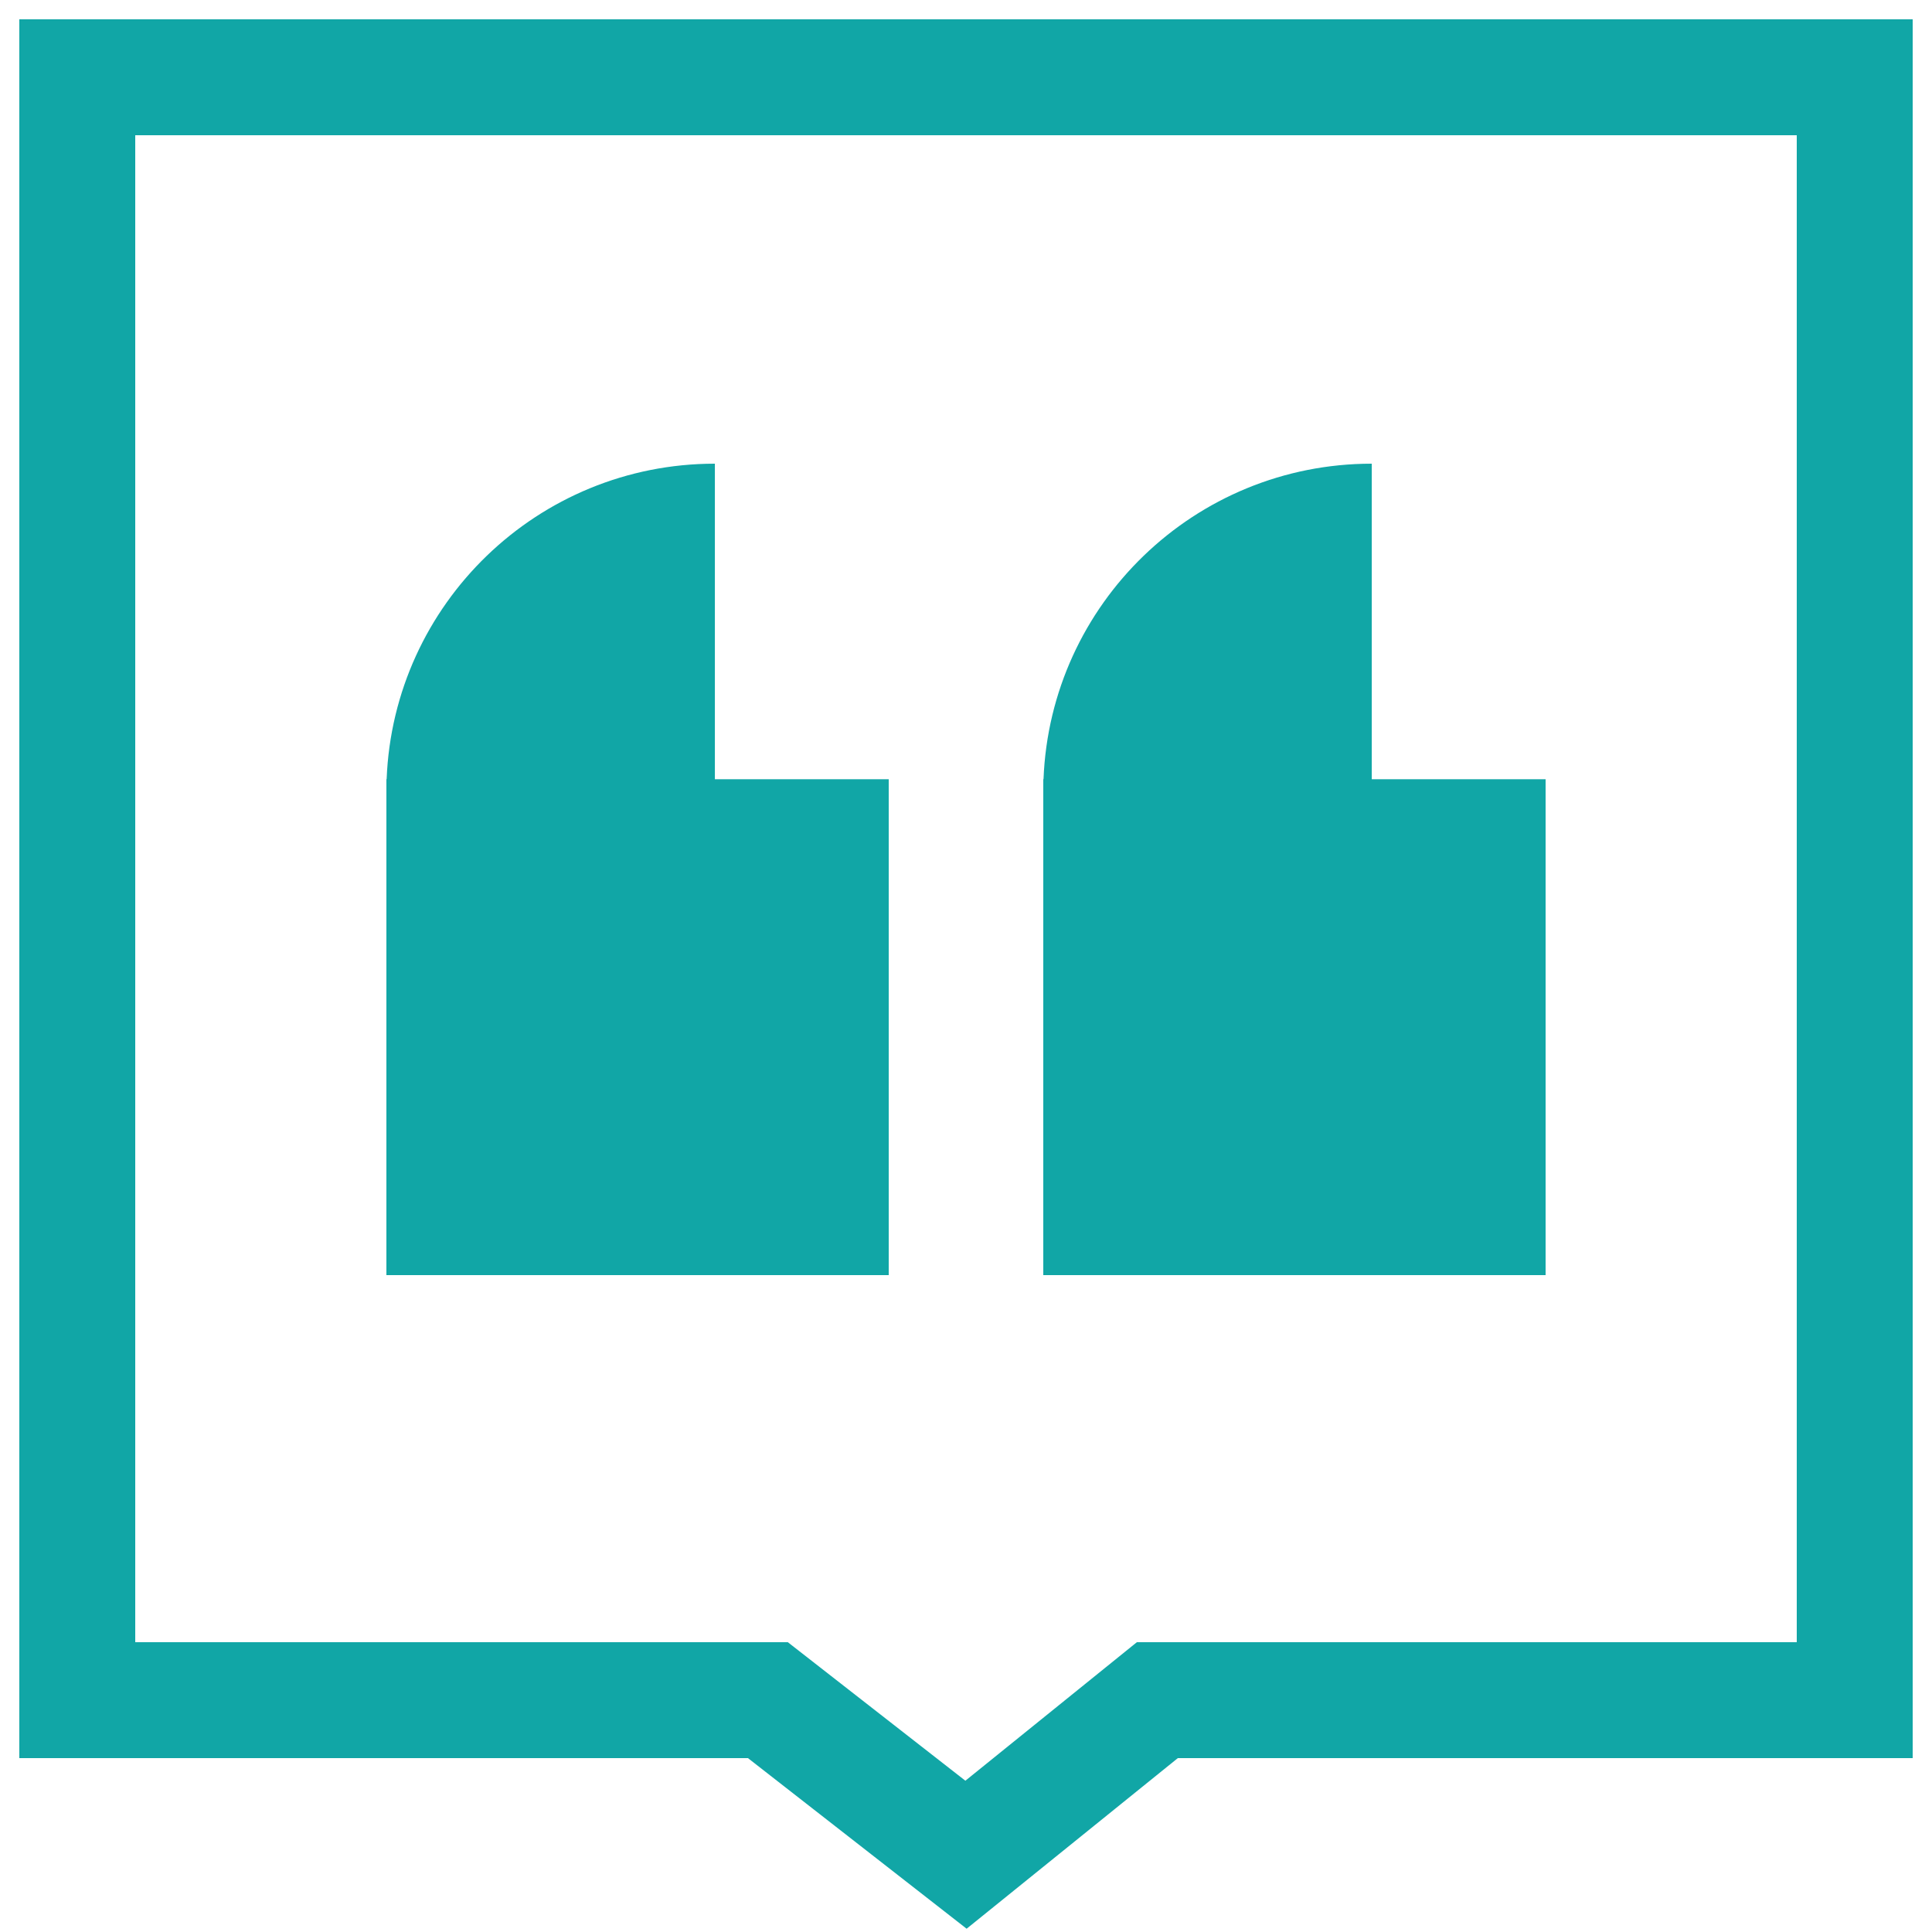
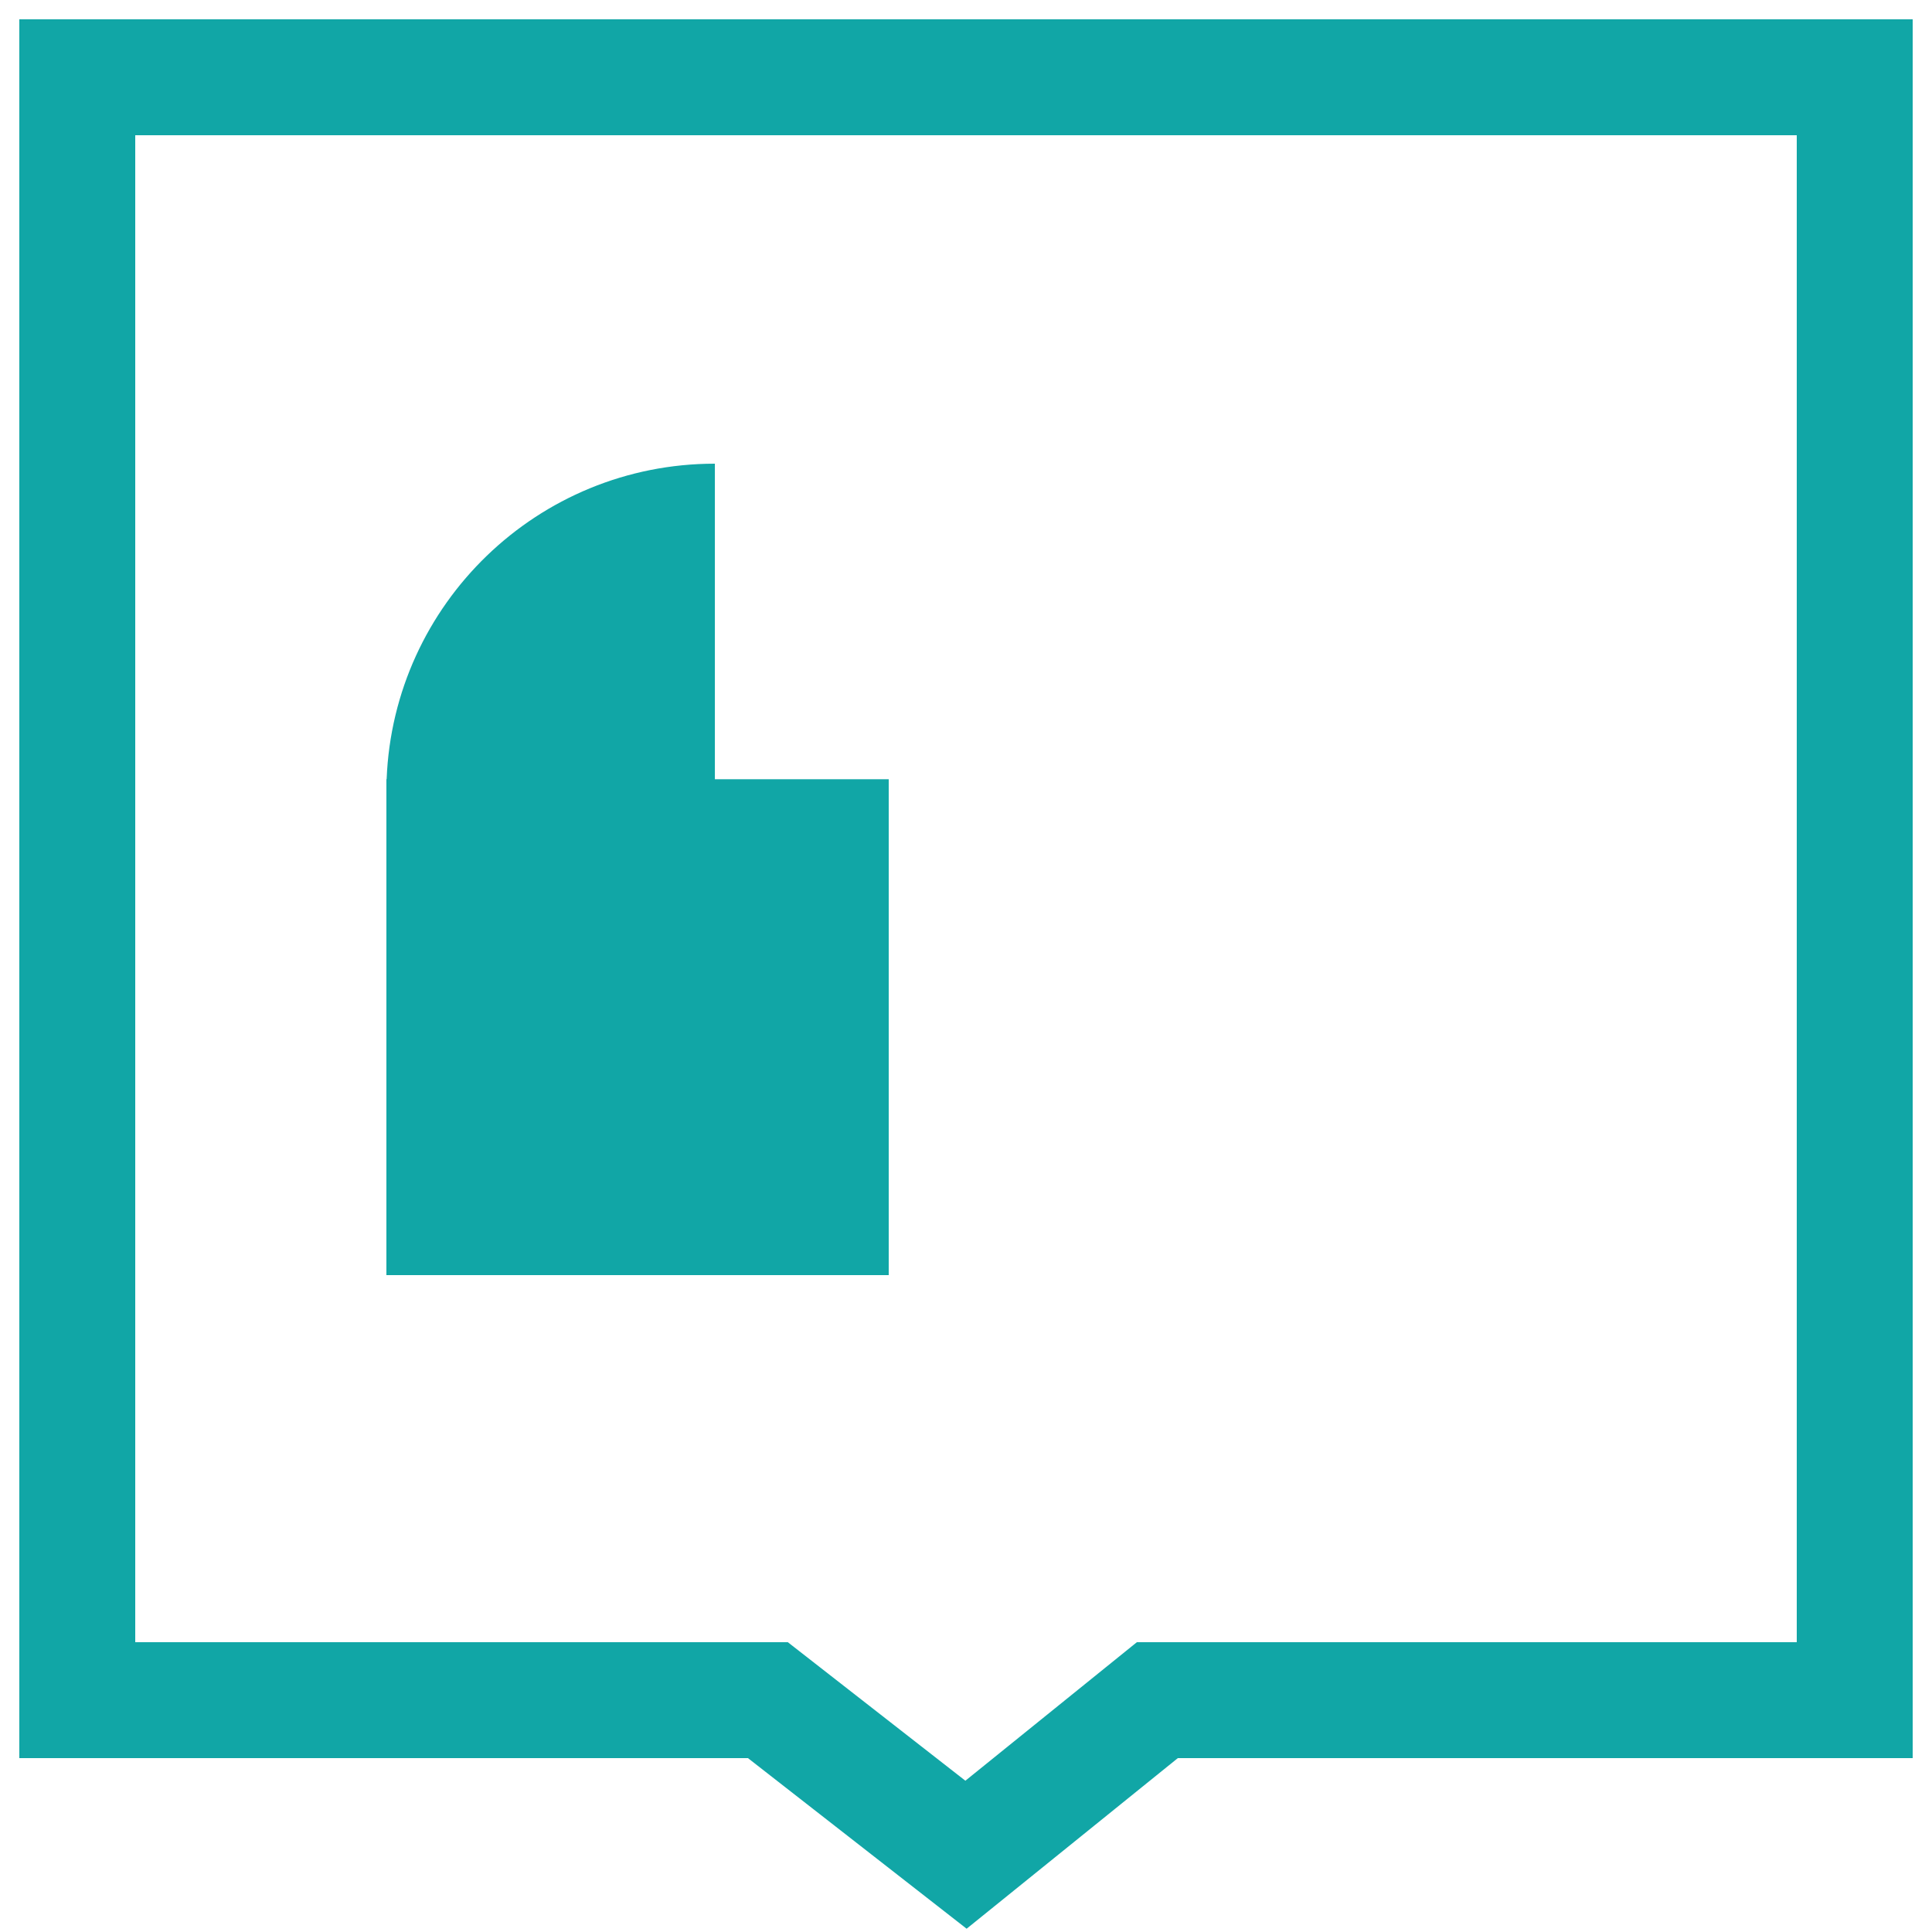
<svg xmlns="http://www.w3.org/2000/svg" width="50px" height="50px" viewBox="0 0 50 50" version="1.1">
  <title>Icons/quotation</title>
  <desc>Created with Sketch.</desc>
  <g id="C.-Case-Studies-Details" stroke="none" stroke-width="1" fill="none" fill-rule="evenodd">
    <g id="Case-Studies-Index-Assets" transform="translate(-82, -2204)">
      <g id="Icons/quotation" transform="translate(84, 2206)">
        <g id="Group-17">
          <polygon id="Rectangle" stroke="#11A6A6" stroke-width="3" points="-3.83776344e-13 0 46 0 46 42 27.952 42 23 46 17.873 42 -3.83776344e-13 42" />
          <g id="Group" transform="translate(8, 10)" fill="#11A6A6">
-             <path d="M17.006,8.167 C17.182,3.627 20.918,1.68290868e-14 25.501,1.59872116e-14 L25.501,8.167 L30,8.167 L30,18.45 L30,20.137 L30,21 L17,21 L17,8.167 L17.006,8.167 Z" id="Combined-Shape" />
-             <path d="M0.006,8.167 C0.182,3.627 3.918,8.41875246e-16 8.501,0 L8.501,8.167 L13,8.167 L13,18.45 L13,20.137 L13,21 L0,21 L0,8.167 L0.006,8.167 Z" id="Combined-Shape" />
+             <path d="M0.006,8.167 C0.182,3.627 3.918,8.41875246e-16 8.501,0 L8.501,8.167 L13,8.167 L13,18.45 L13,20.137 L13,21 L0,21 L0,8.167 L0.006,8.167 " id="Combined-Shape" />
          </g>
        </g>
      </g>
    </g>
  </g>
</svg>